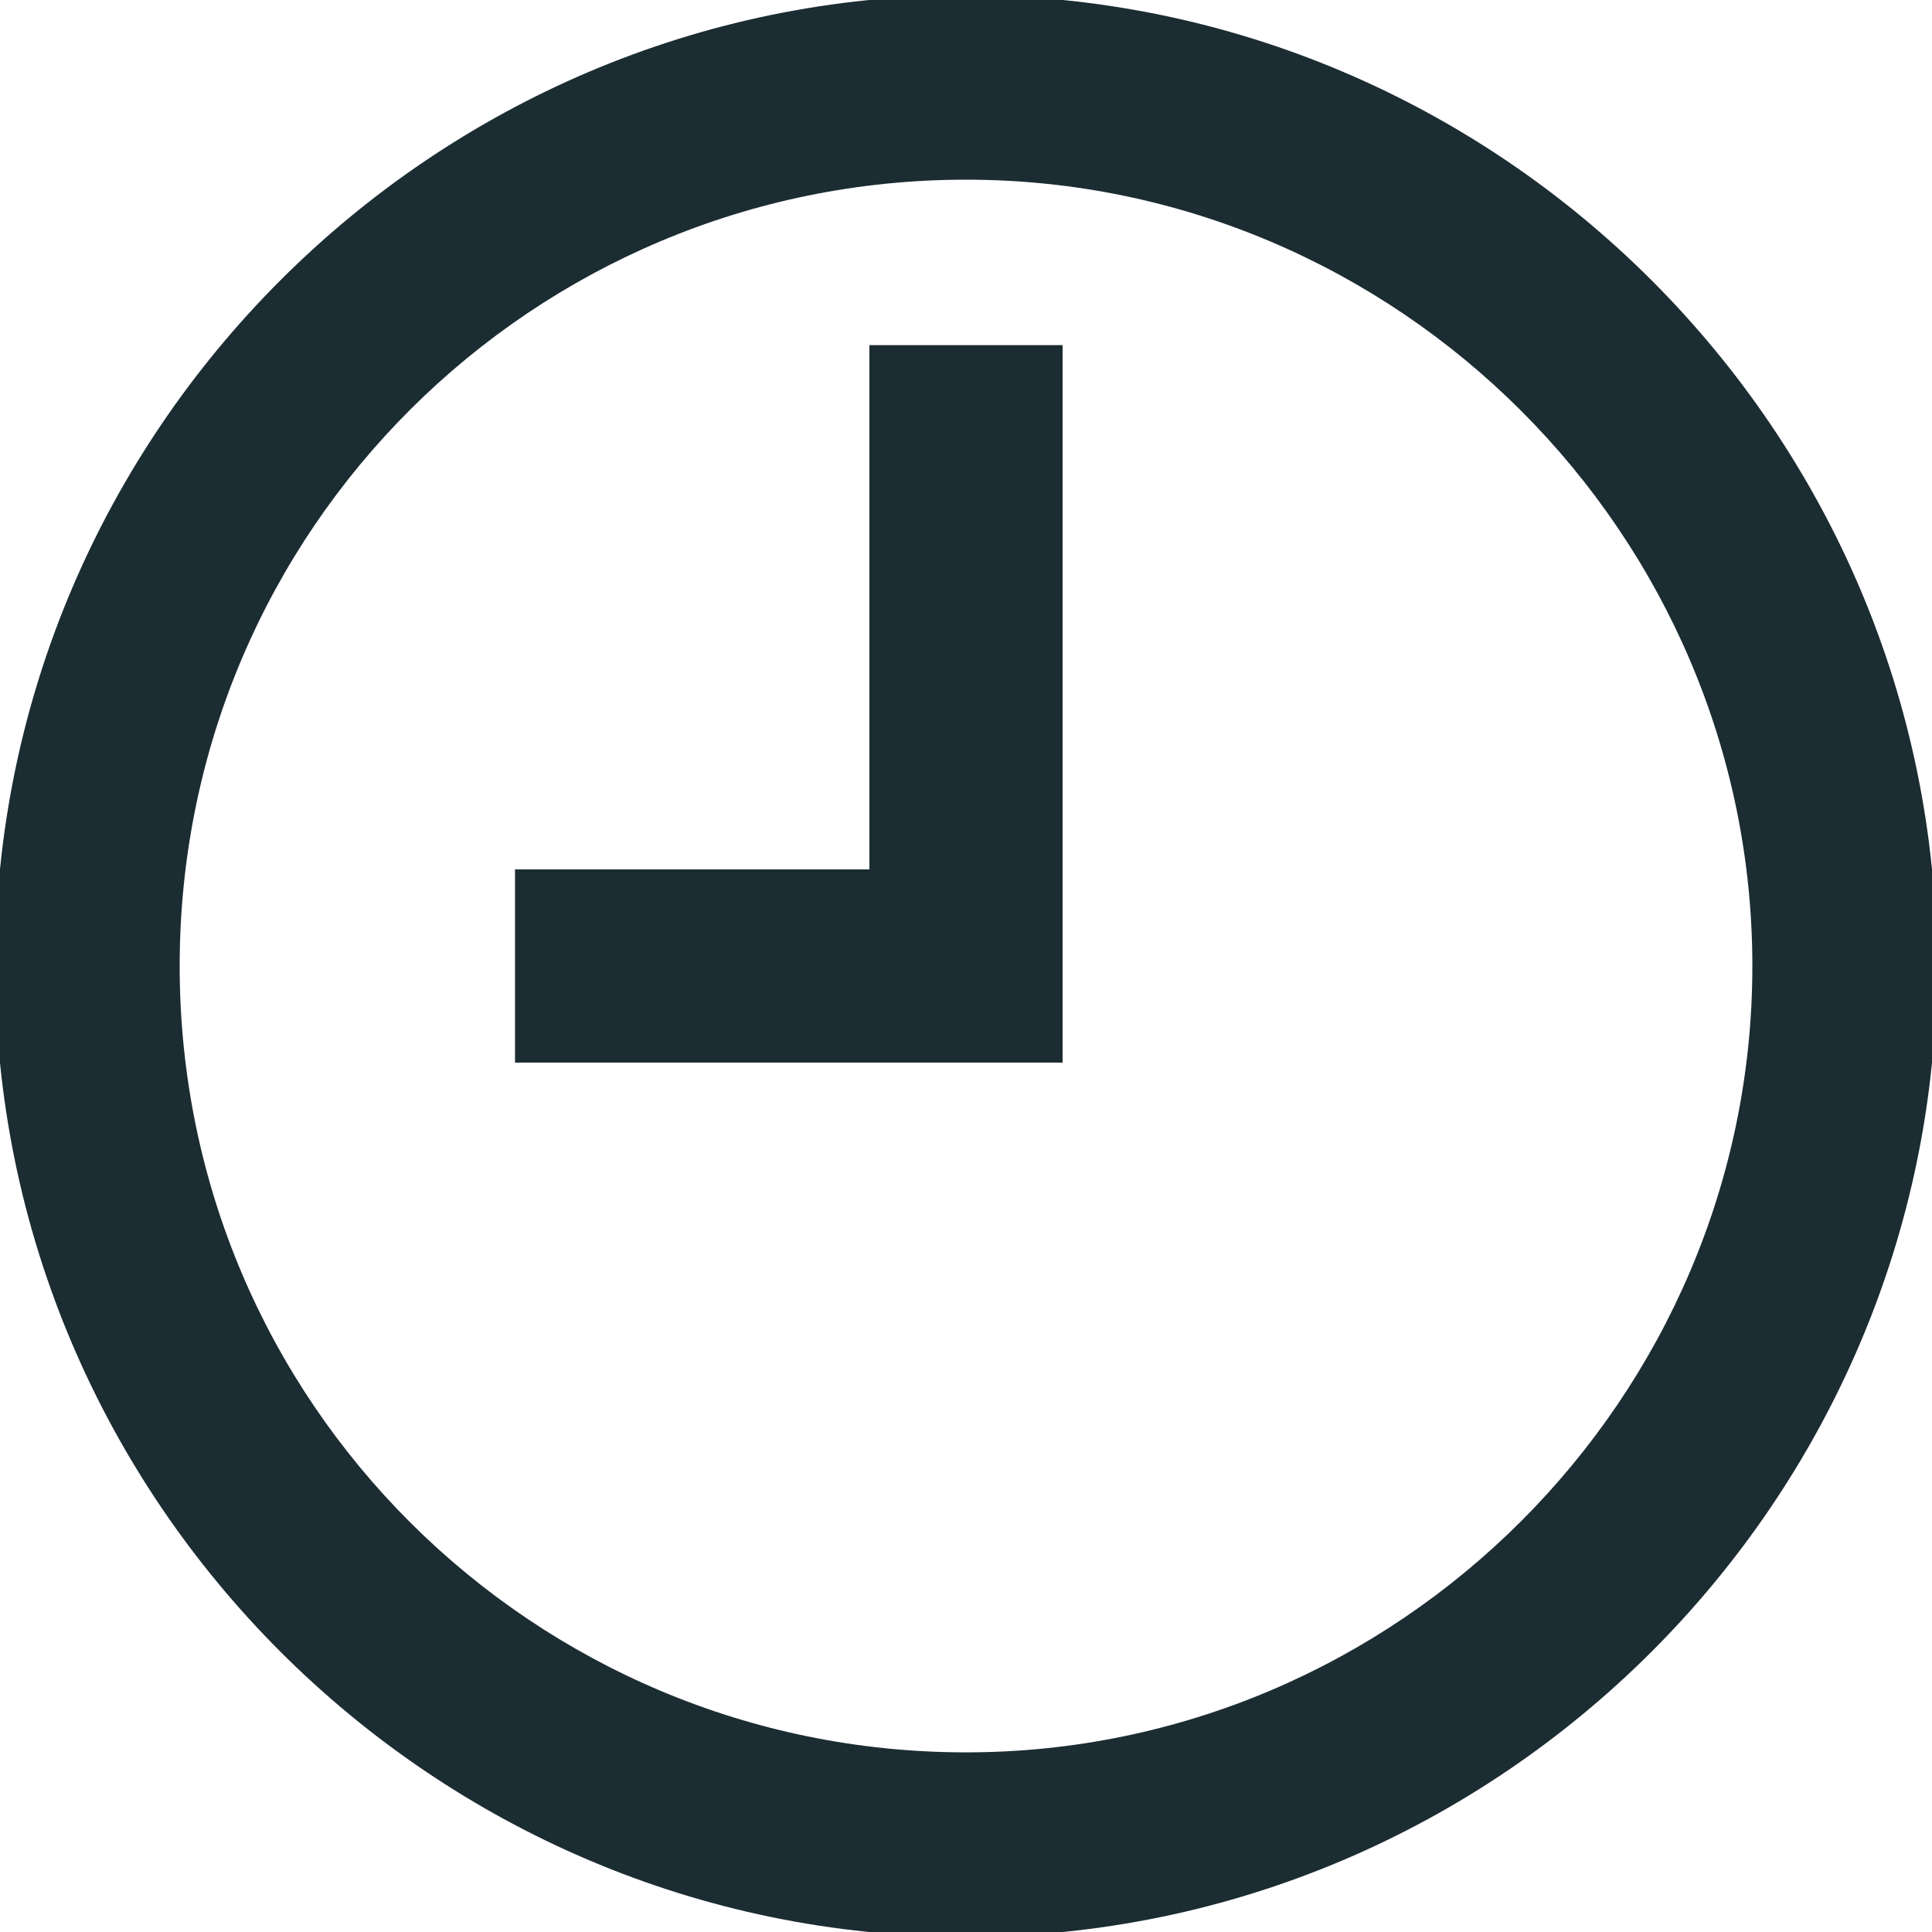
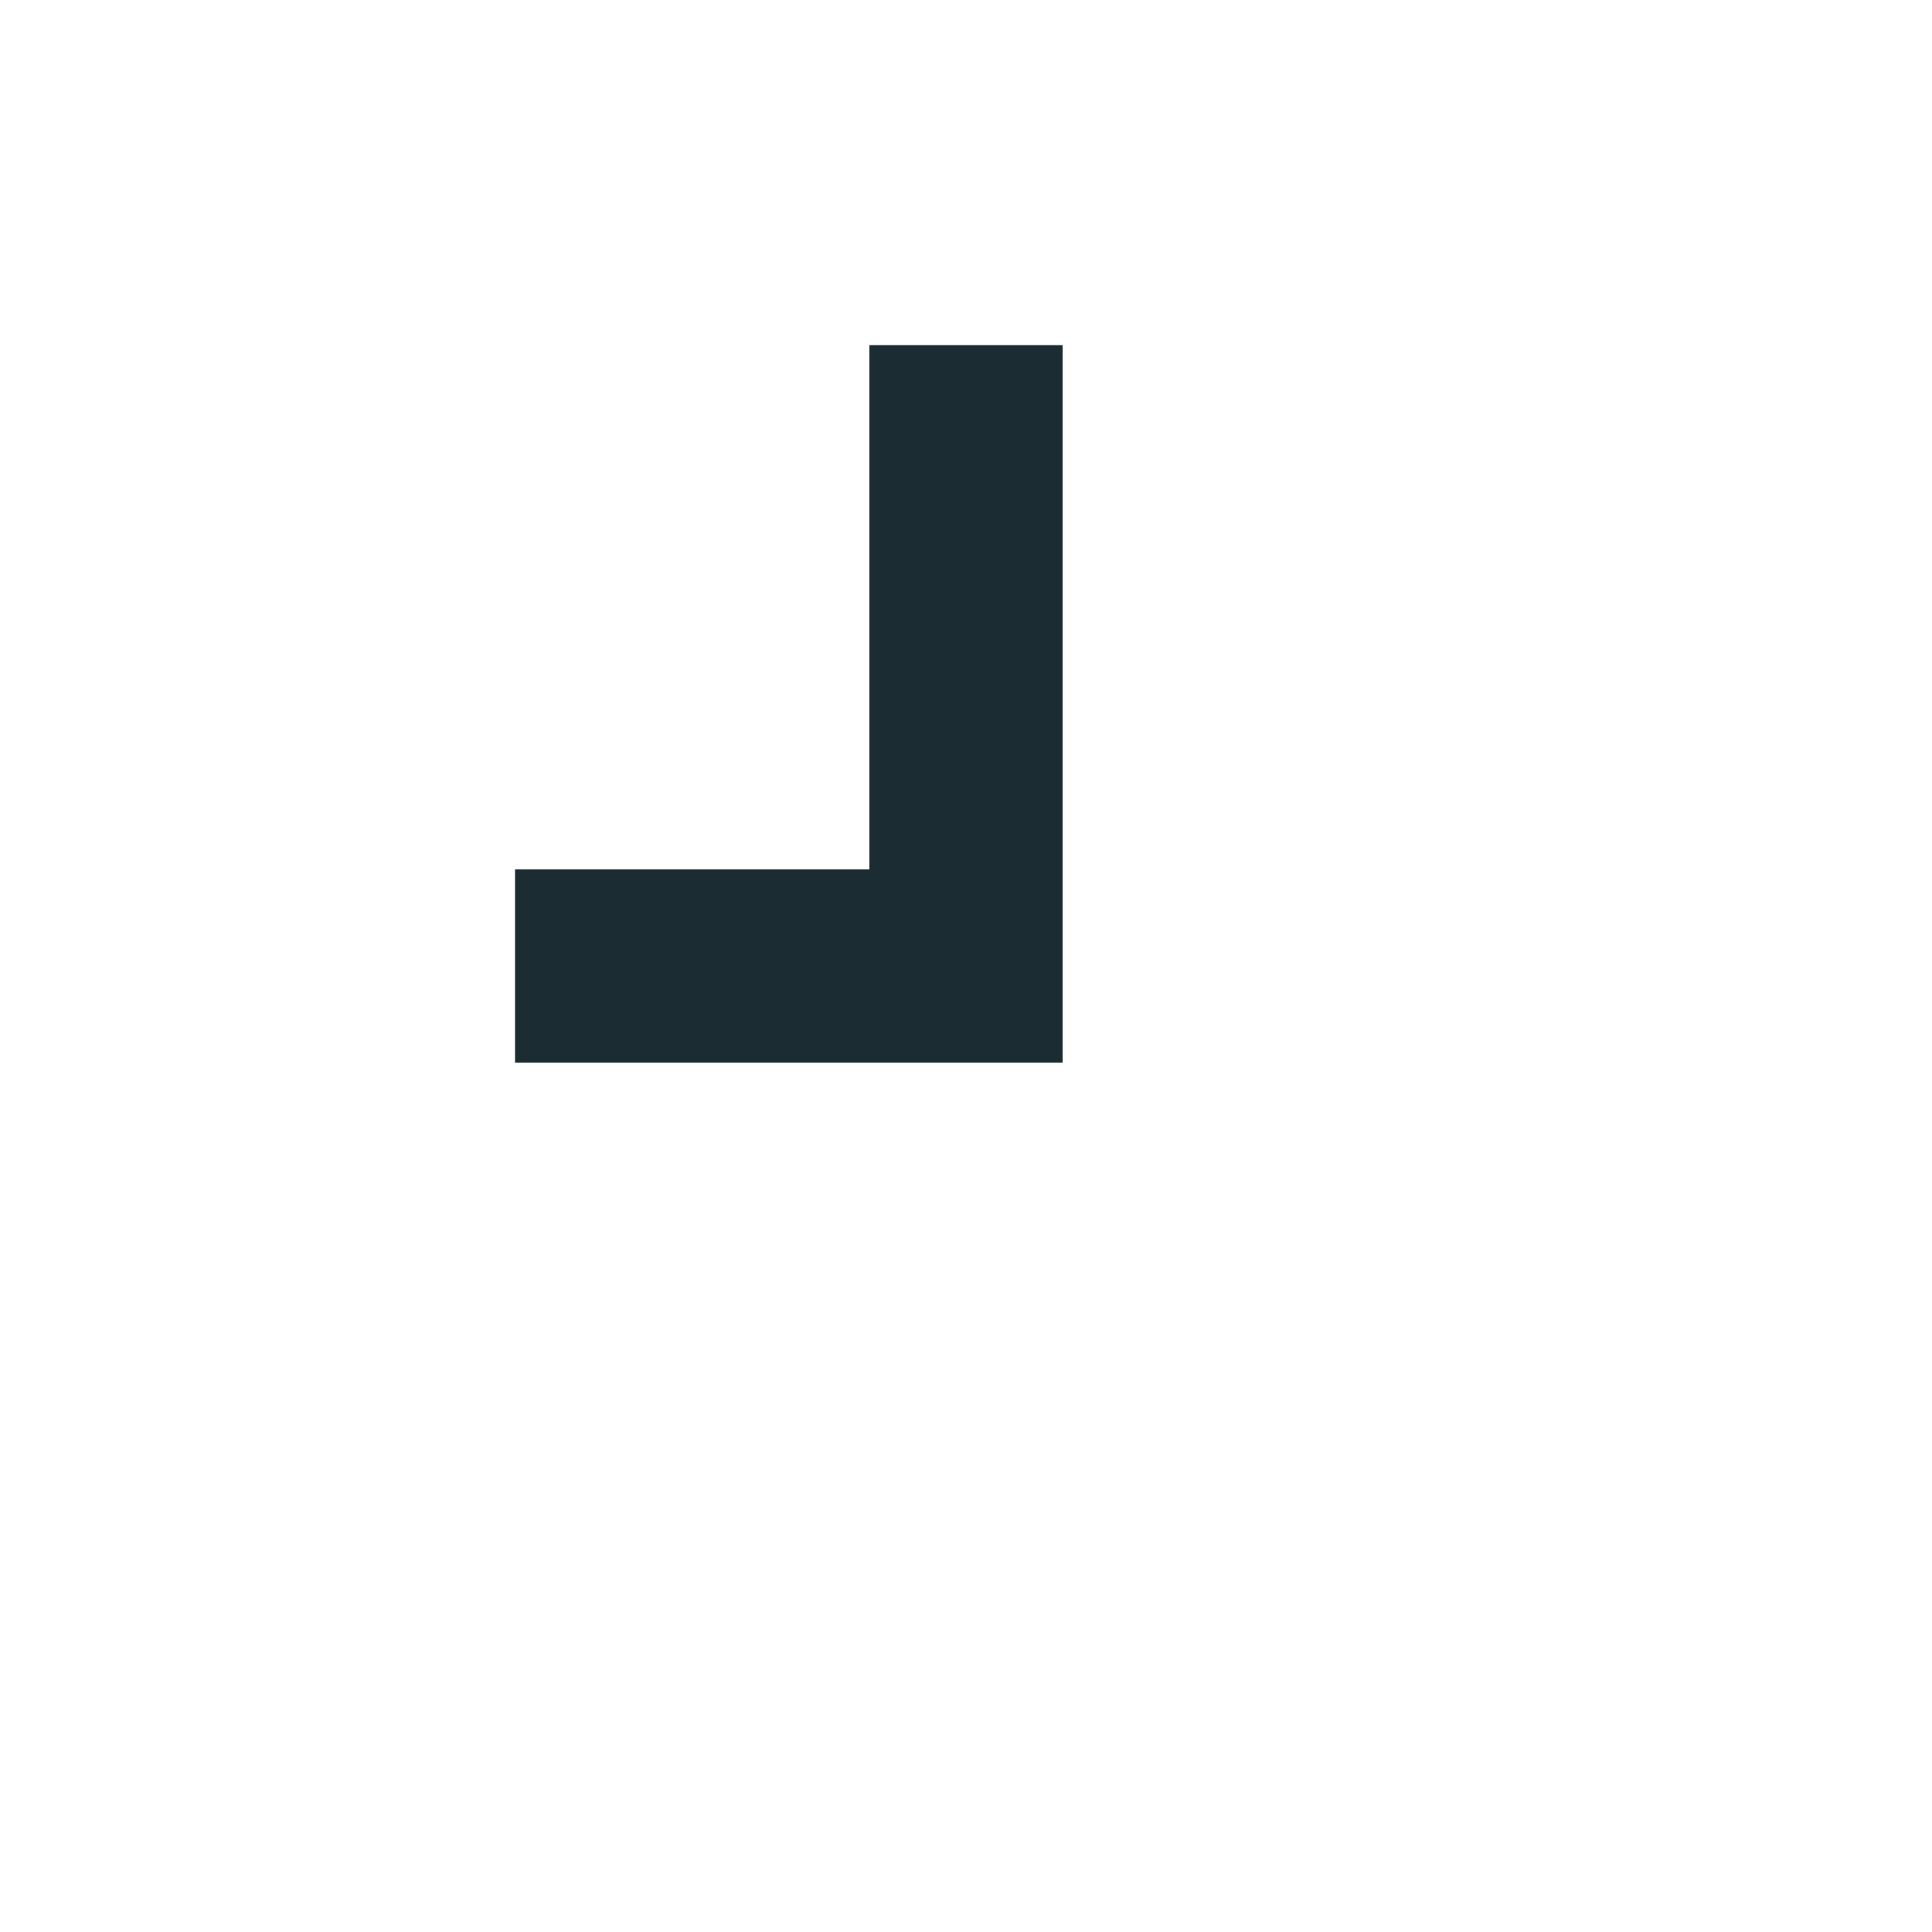
<svg xmlns="http://www.w3.org/2000/svg" version="1.1" id="Calque_1" x="0px" y="0px" width="50px" height="50px" viewBox="-20 -20 50 50" enable-background="new -20 -20 50 50" xml:space="preserve">
-   <path fill="#1C2C33" d="M5-20.125C-8.819-20.125-20.125-8.819-20.125,5c0,13.818,11.306,25.125,25.125,25.125  c13.818,0,25.125-11.307,25.125-25.125C30.125-8.819,18.818-20.125,5-20.125z M5,25.351c-11.181,0-20.35-9.044-20.35-20.351  c0-11.306,9.169-20.35,20.35-20.35c11.179,0,20.351,9.169,20.351,20.35C25.351,16.179,16.179,25.351,5,25.351z" />
  <line fill="none" stroke="#1C2C33" stroke-width="5" stroke-linecap="square" stroke-miterlimit="10" x1="5" y1="5" x2="-4.171" y2="5" />
  <line fill="none" stroke="#1C2C33" stroke-width="5" stroke-linecap="square" stroke-miterlimit="10" x1="5" y1="-8.568" x2="5" y2="5" />
</svg>